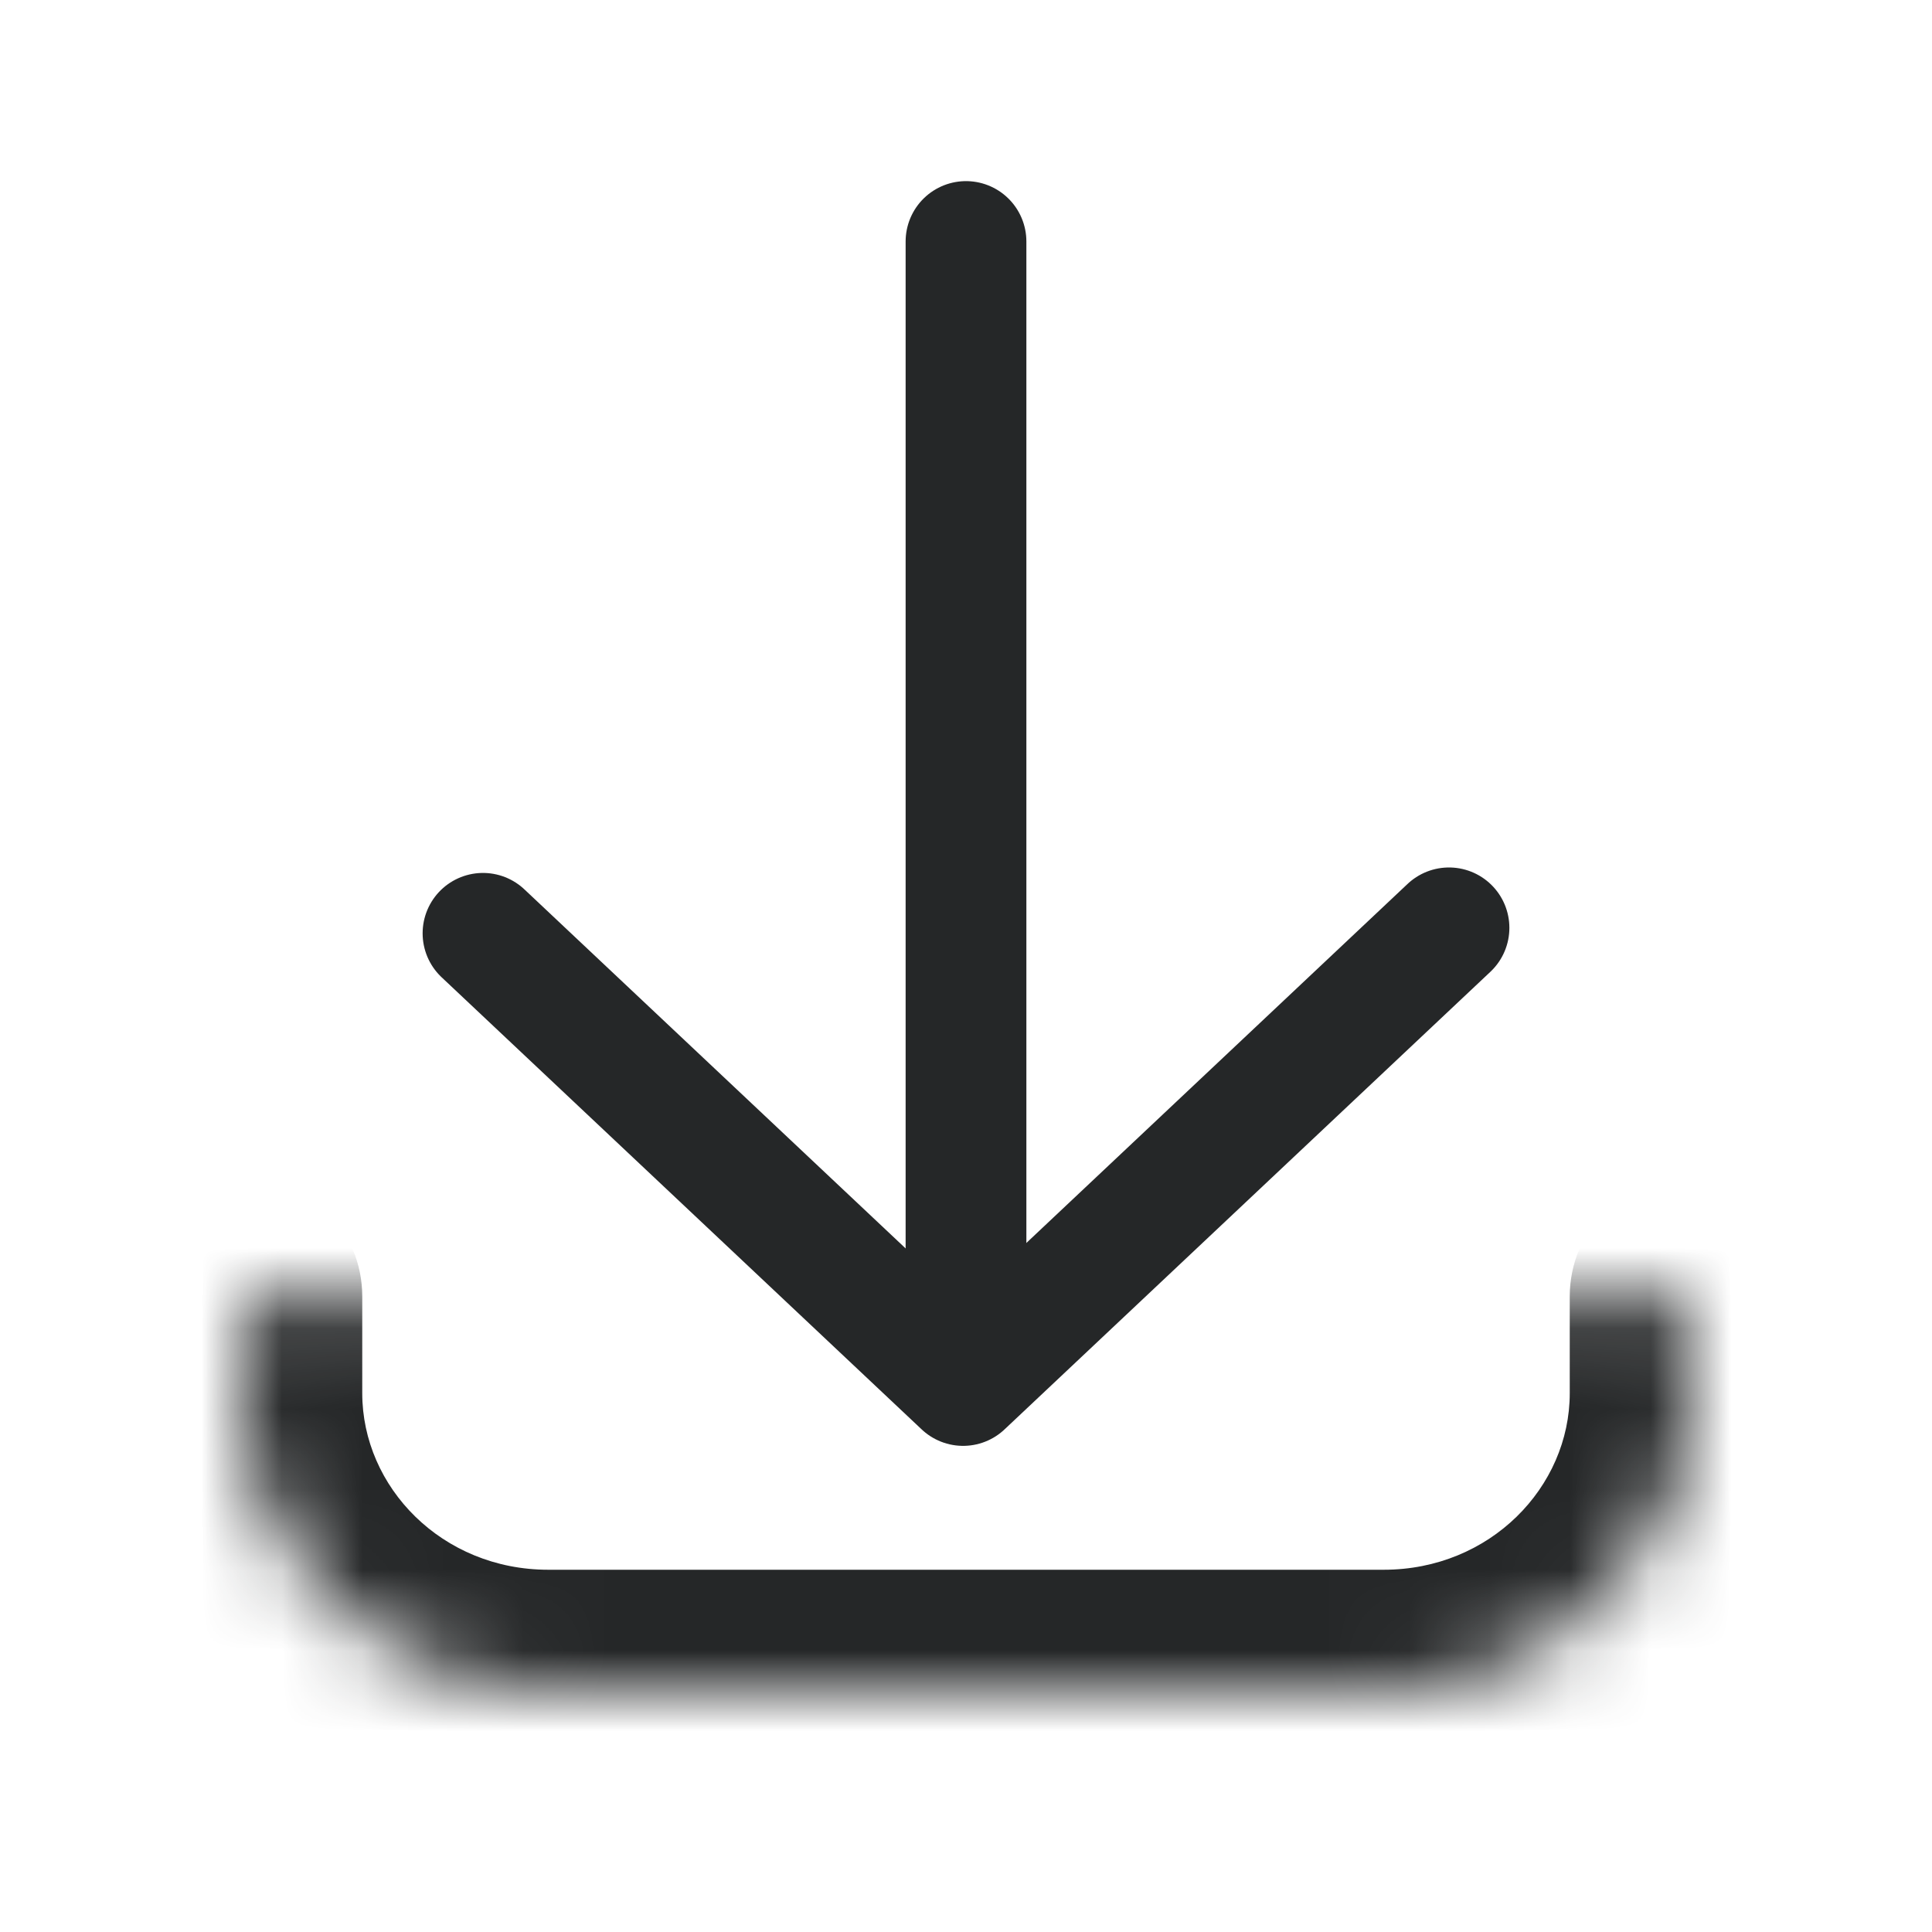
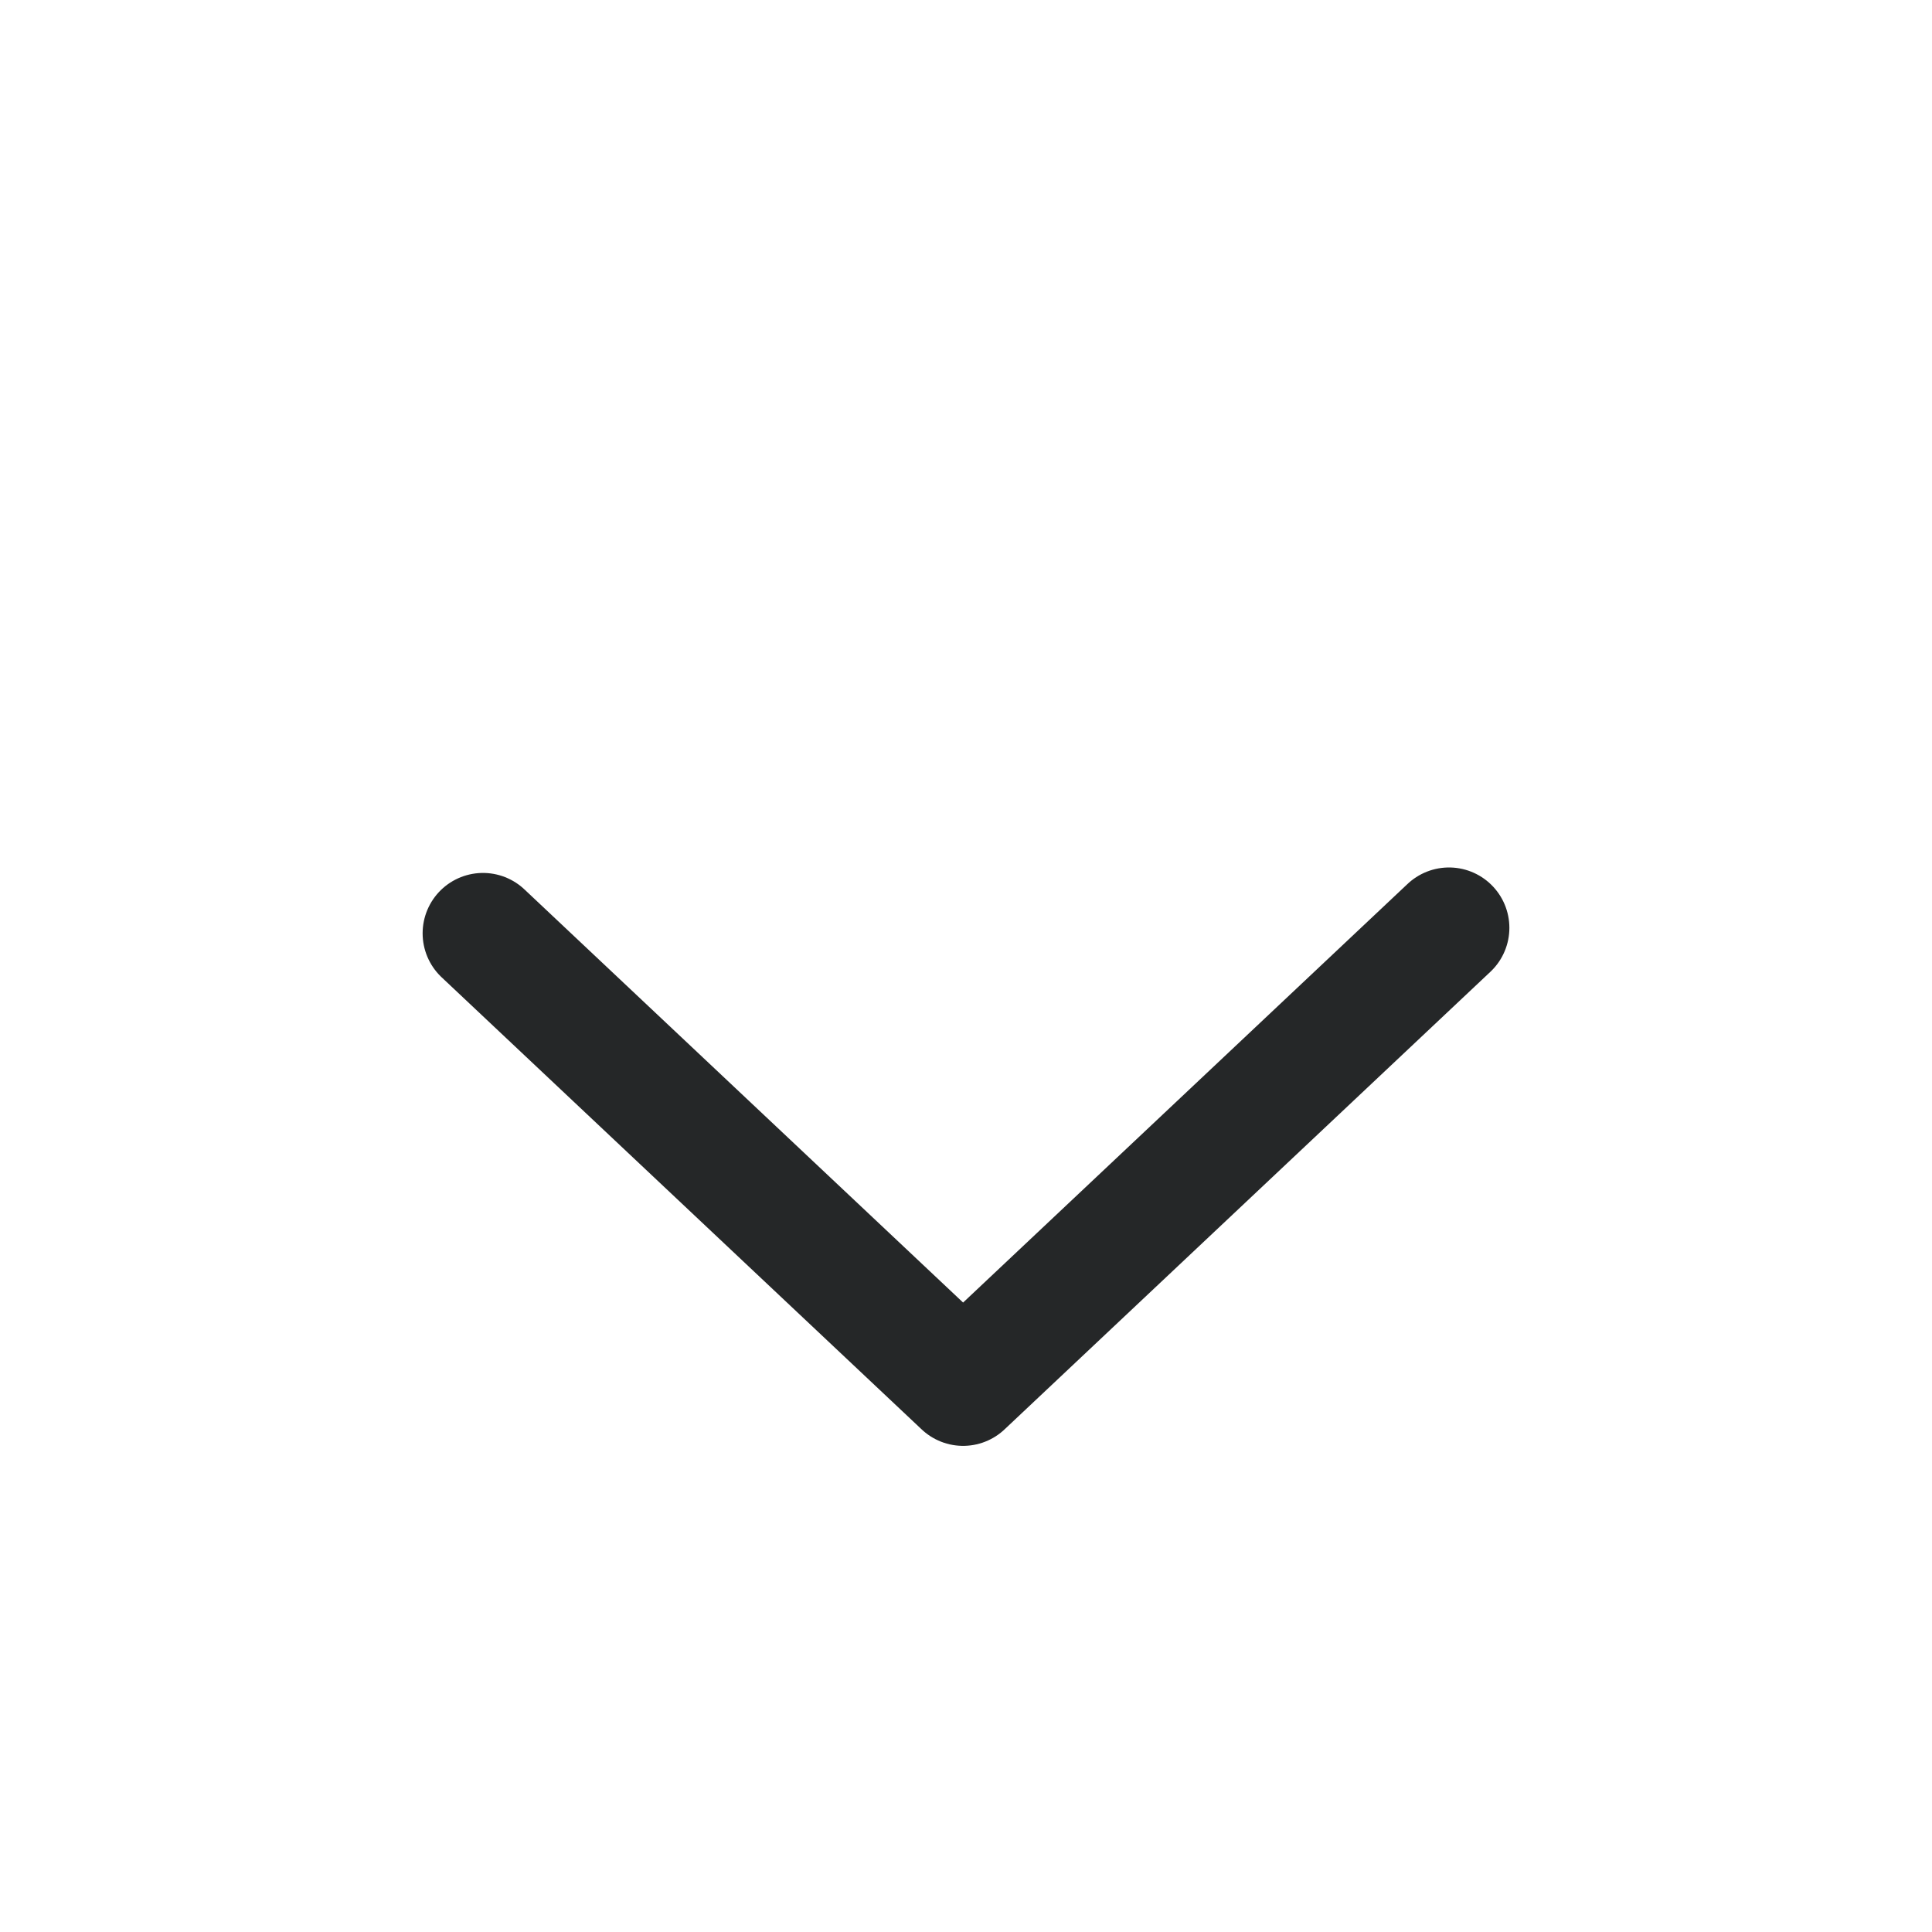
<svg xmlns="http://www.w3.org/2000/svg" width="24" height="24" viewBox="0 0 24 24" fill="none">
  <mask id="path-1-inside-1_844_269" fill="white">
-     <path d="M3 16.105V17.307C3 19.346 4.706 21 6.811 21H17.189C19.294 21 21 19.346 21 17.307V16.105" />
-   </mask>
-   <path d="M4.5 16.105C4.5 15.276 3.828 14.604 3 14.604C2.172 14.604 1.5 15.276 1.5 16.105H4.5ZM22.5 16.105C22.5 15.276 21.828 14.604 21 14.604C20.172 14.604 19.5 15.276 19.5 16.105H22.5ZM1.5 16.105V17.307H4.5V16.105H1.5ZM1.5 17.307C1.5 20.219 3.923 22.5 6.811 22.5V19.5C5.49 19.5 4.5 18.474 4.5 17.307H1.5ZM6.811 22.5H17.189V19.5H6.811V22.5ZM17.189 22.5C20.077 22.5 22.5 20.219 22.5 17.307H19.5C19.5 18.474 18.51 19.5 17.189 19.5V22.5ZM22.5 17.307V16.105H19.5V17.307H22.5Z" fill="#252728" mask="url(#path-1-inside-1_844_269)" />
+     </mask>
+   <path d="M4.5 16.105C4.5 15.276 3.828 14.604 3 14.604C2.172 14.604 1.5 15.276 1.5 16.105H4.5ZM22.5 16.105C22.5 15.276 21.828 14.604 21 14.604C20.172 14.604 19.5 15.276 19.5 16.105H22.5ZM1.5 16.105V17.307H4.5V16.105H1.5ZM1.5 17.307C1.5 20.219 3.923 22.5 6.811 22.5V19.5C5.49 19.5 4.5 18.474 4.5 17.307H1.5ZM6.811 22.5H17.189V19.5H6.811ZM17.189 22.5C20.077 22.5 22.5 20.219 22.5 17.307H19.5C19.5 18.474 18.51 19.5 17.189 19.5V22.5ZM22.5 17.307V16.105H19.5V17.307H22.5Z" fill="#252728" mask="url(#path-1-inside-1_844_269)" />
  <path d="M6 11.594L11.964 17.211L18 11.526" stroke="#252728" stroke-width="1.5" stroke-linecap="round" stroke-linejoin="round" />
-   <path d="M12 15.975V3" stroke="#252728" stroke-width="1.5" stroke-linecap="round" stroke-linejoin="round" />
</svg>